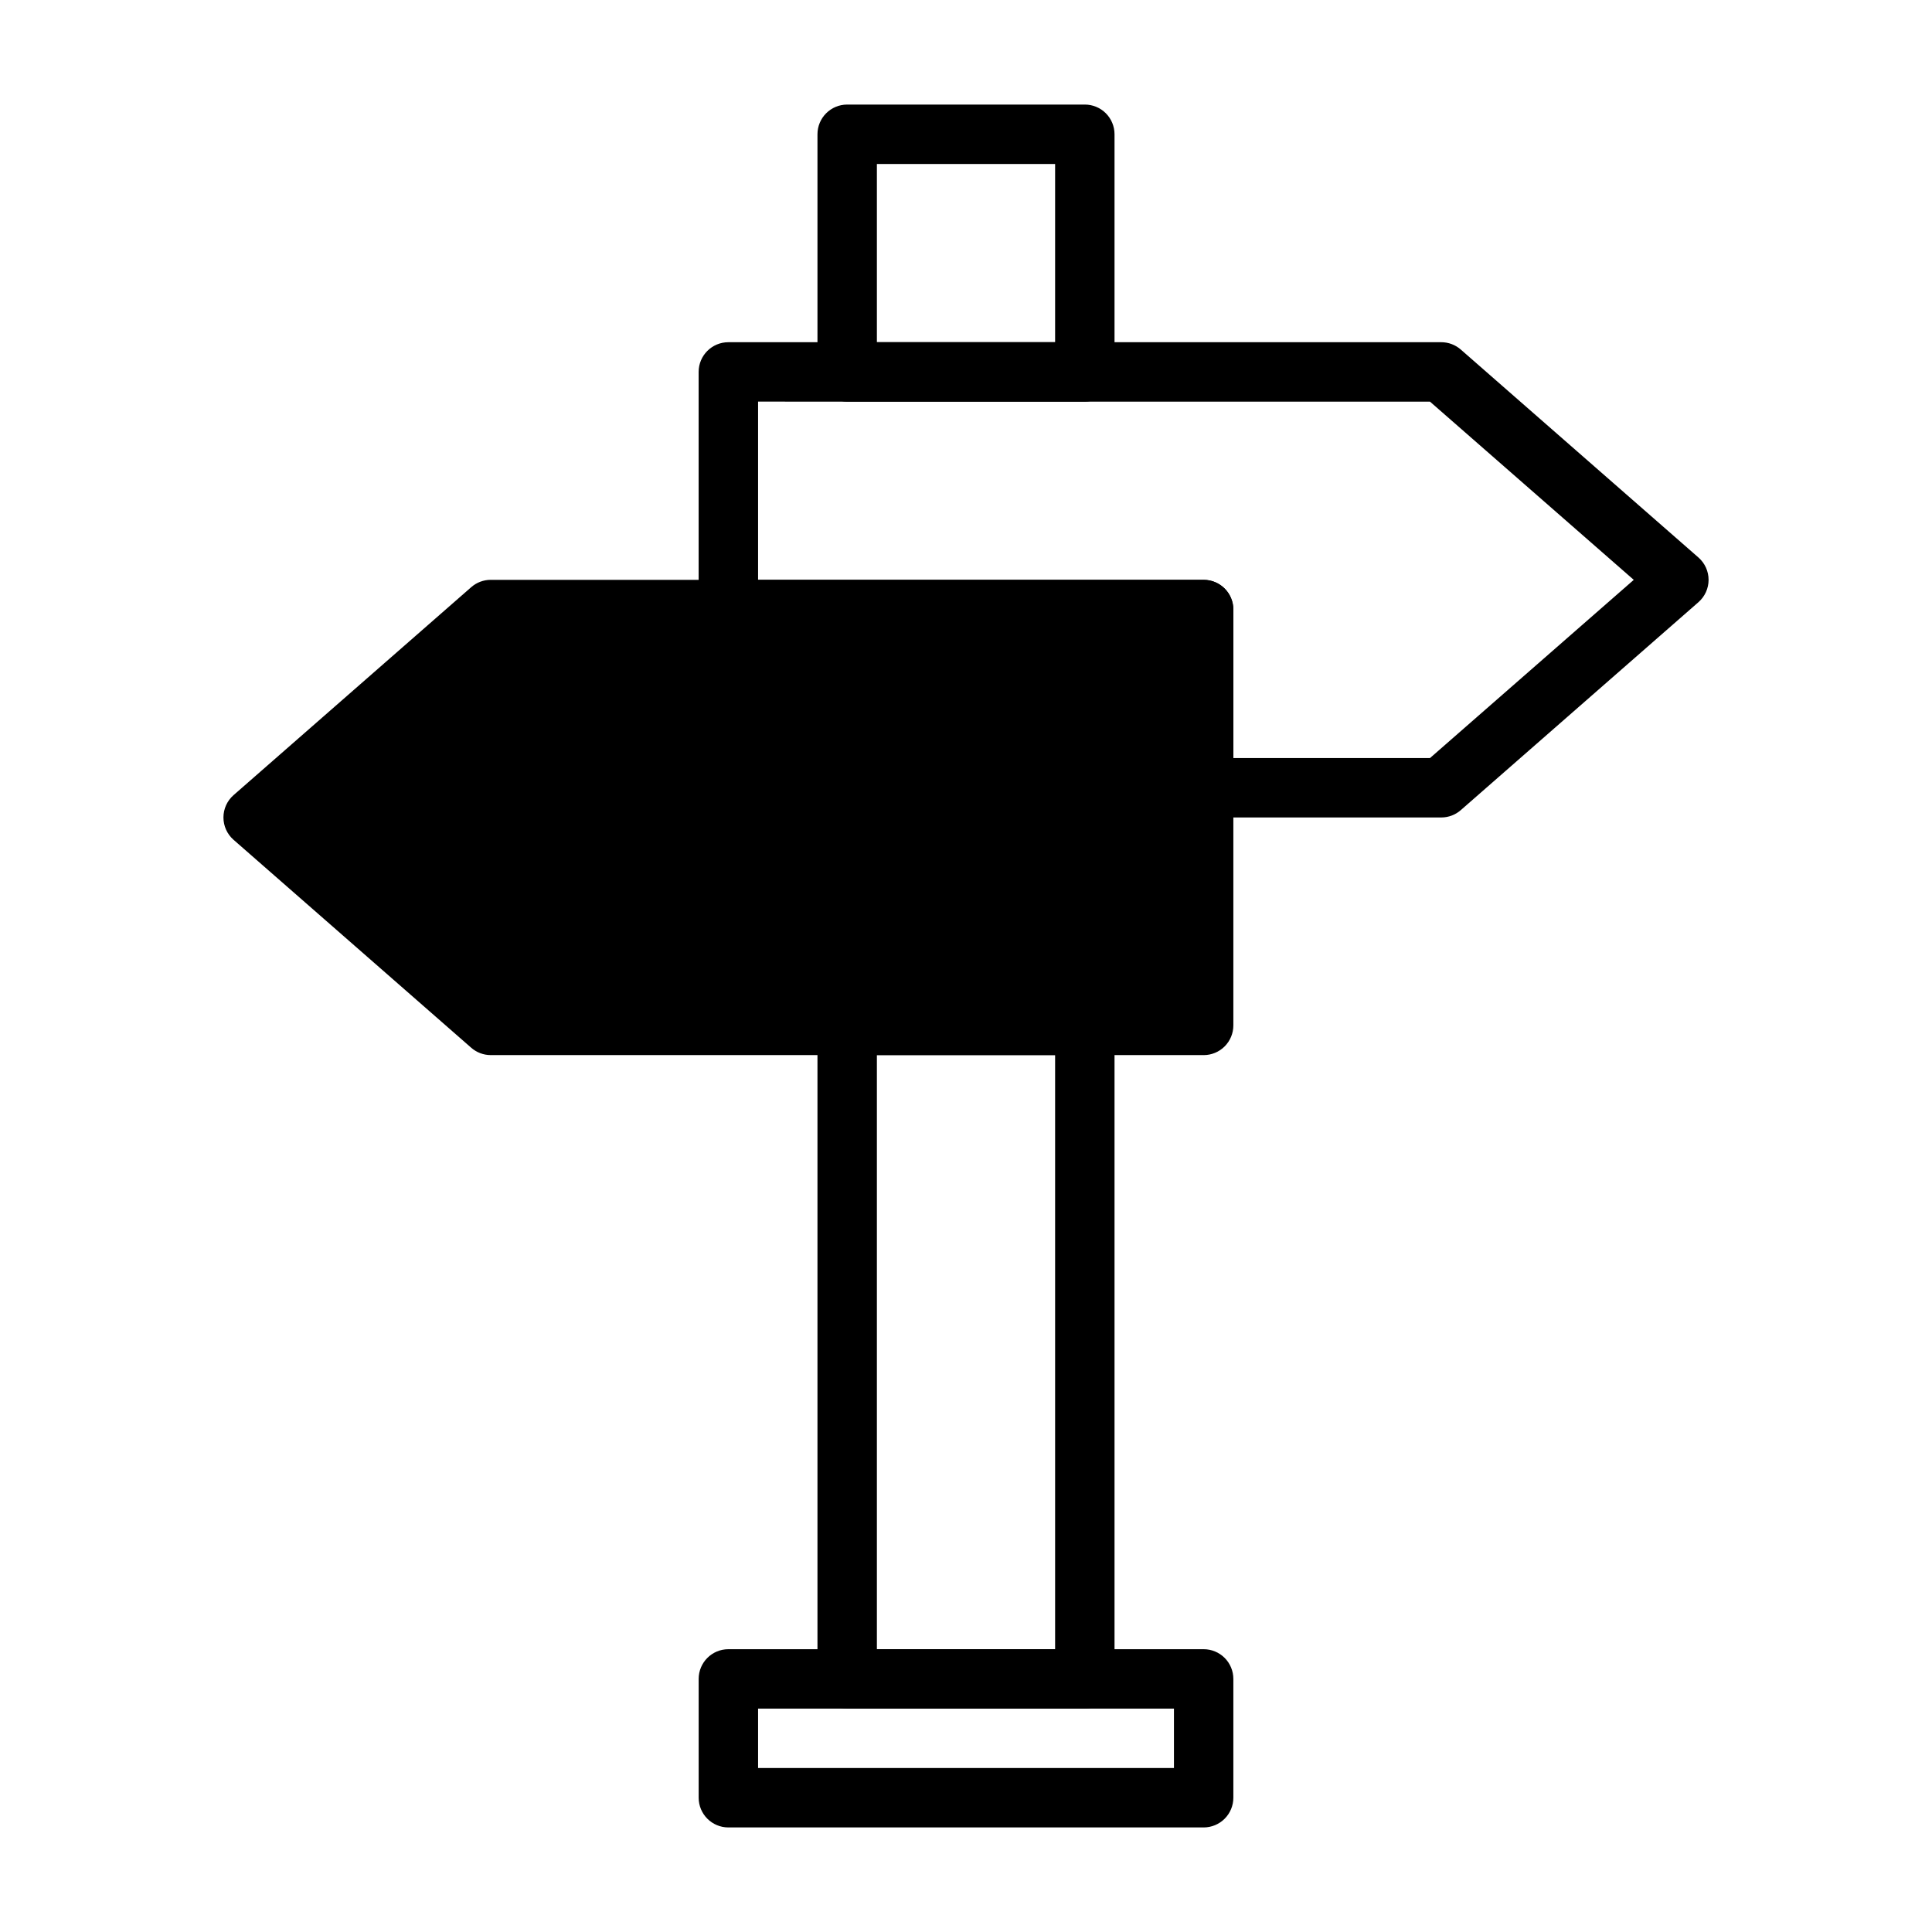
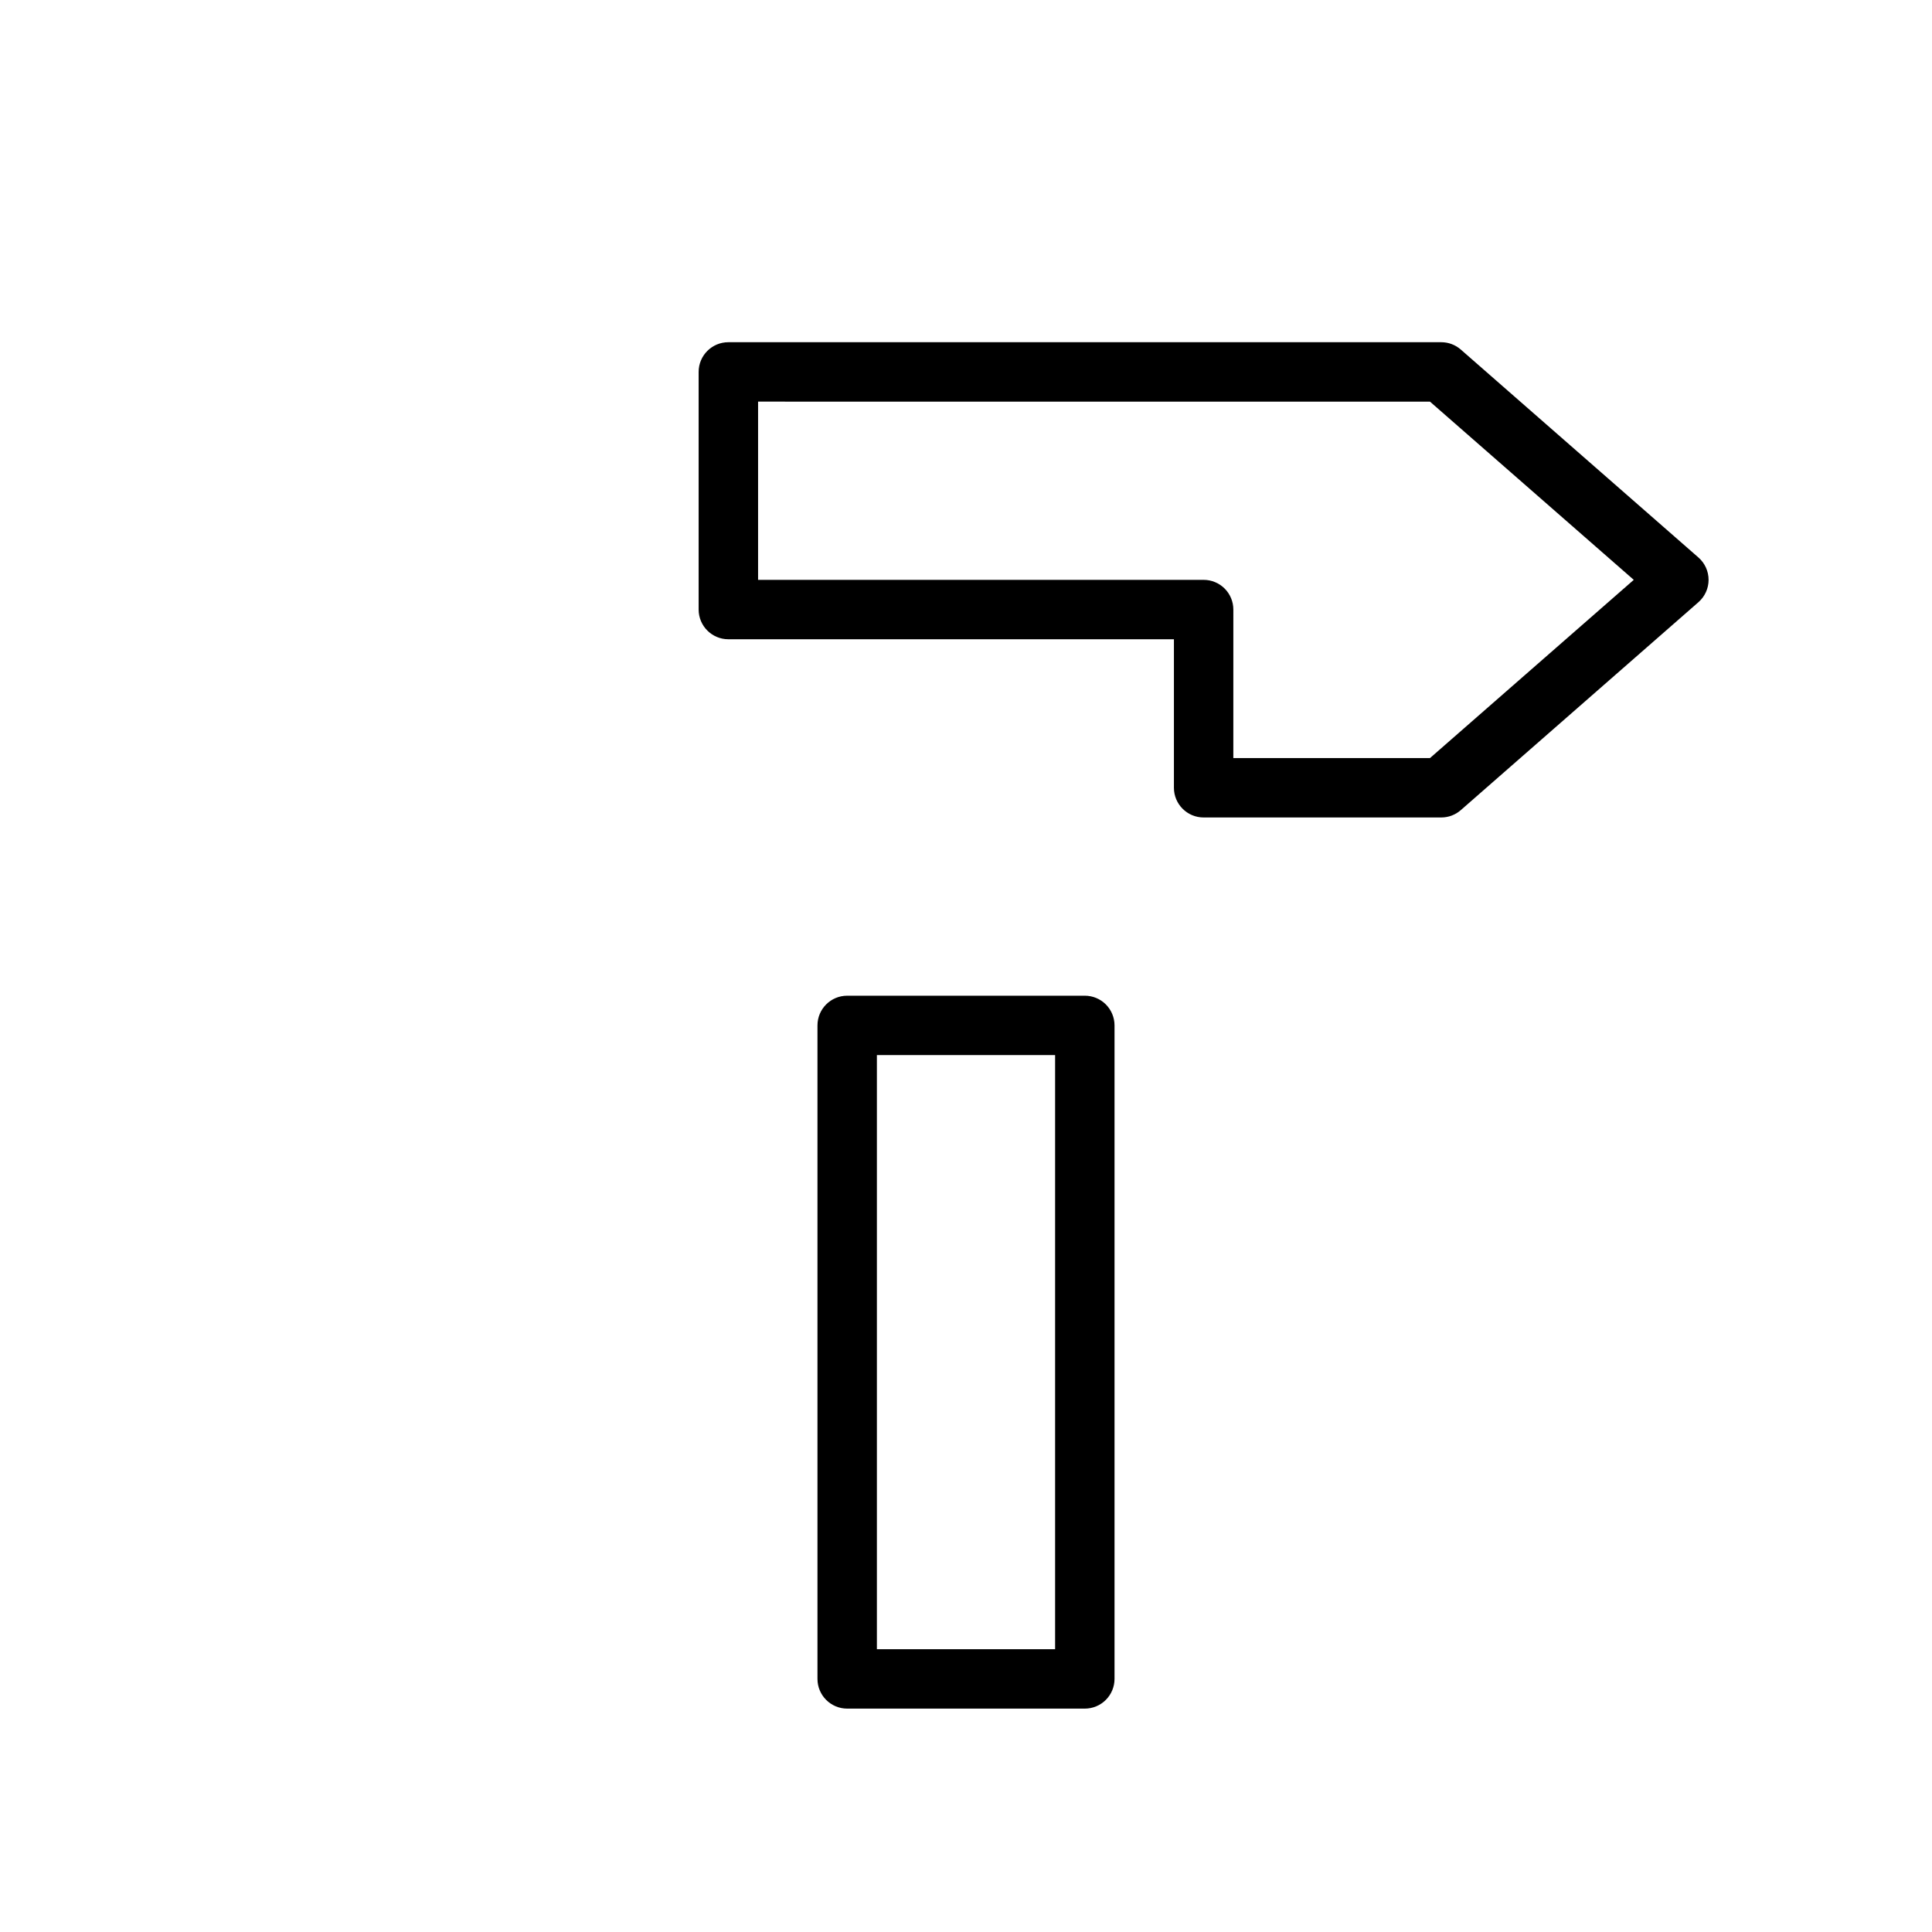
<svg xmlns="http://www.w3.org/2000/svg" fill="#000000" width="800px" height="800px" version="1.1" viewBox="144 144 512 512">
  <g>
    <path d="m431.49 596.8h-62.977c-4.348 0-7.875-3.527-7.875-7.875v-173.18c0-4.348 3.527-7.871 7.875-7.871h62.977c2.086 0 4.09 0.828 5.566 2.305 1.473 1.477 2.305 3.481 2.305 5.566v173.18c0 2.09-0.832 4.09-2.305 5.566-1.477 1.477-3.481 2.309-5.566 2.309zm-55.105-15.742h47.23v-157.45h-47.23z" />
-     <path d="m431.49 250.43h-62.977c-4.348 0-7.875-3.523-7.875-7.871v-62.977c0-4.348 3.527-7.871 7.875-7.871h62.977c2.086 0 4.09 0.828 5.566 2.305 1.473 1.477 2.305 3.477 2.305 5.566v62.977c0 2.086-0.832 4.09-2.305 5.566-1.477 1.477-3.481 2.305-5.566 2.305zm-55.105-15.742h47.23v-47.234h-47.23z" />
    <path d="m525.95 360.64h-62.973c-4.348 0-7.875-3.523-7.875-7.871v-39.359h-118.08c-4.348 0-7.875-3.523-7.875-7.871v-62.977c0-4.348 3.527-7.871 7.875-7.871h188.93c1.914 0 3.762 0.699 5.195 1.965l62.977 55.105c1.695 1.496 2.668 3.644 2.668 5.906 0 2.258-0.973 4.406-2.668 5.902l-62.977 55.105c-1.434 1.266-3.281 1.965-5.195 1.965zm-55.105-15.742h52.113l54.004-47.23-54.004-47.23-178.06-0.004v47.23l118.08 0.004c2.086 0 4.09 0.828 5.566 2.305 1.473 1.477 2.305 3.477 2.305 5.566z" />
-     <path d="m462.98 628.29h-125.95c-4.348 0-7.875-3.527-7.875-7.875v-31.488c0-4.348 3.527-7.871 7.875-7.871h125.95c2.086 0 4.09 0.828 5.566 2.305 1.473 1.477 2.305 3.481 2.305 5.566v31.488c0 2.09-0.832 4.09-2.305 5.566-1.477 1.477-3.481 2.309-5.566 2.309zm-118.08-15.746h110.21v-15.742h-110.21z" />
-     <path d="m462.98 423.61h-188.93c-1.914 0-3.762-0.699-5.195-1.965l-62.977-55.105c-1.695-1.496-2.664-3.644-2.664-5.906 0-2.258 0.969-4.406 2.664-5.902l62.977-55.105c1.434-1.266 3.281-1.965 5.195-1.965h188.93c2.086 0 4.09 0.828 5.566 2.305 1.473 1.477 2.305 3.477 2.305 5.566v110.21c0 2.09-0.832 4.09-2.305 5.566-1.477 1.477-3.481 2.305-5.566 2.305z" />
-     <path d="m277.04 407.87h178.06v-94.465h-178.06l-54.004 47.23z" />
  </g>
</svg>